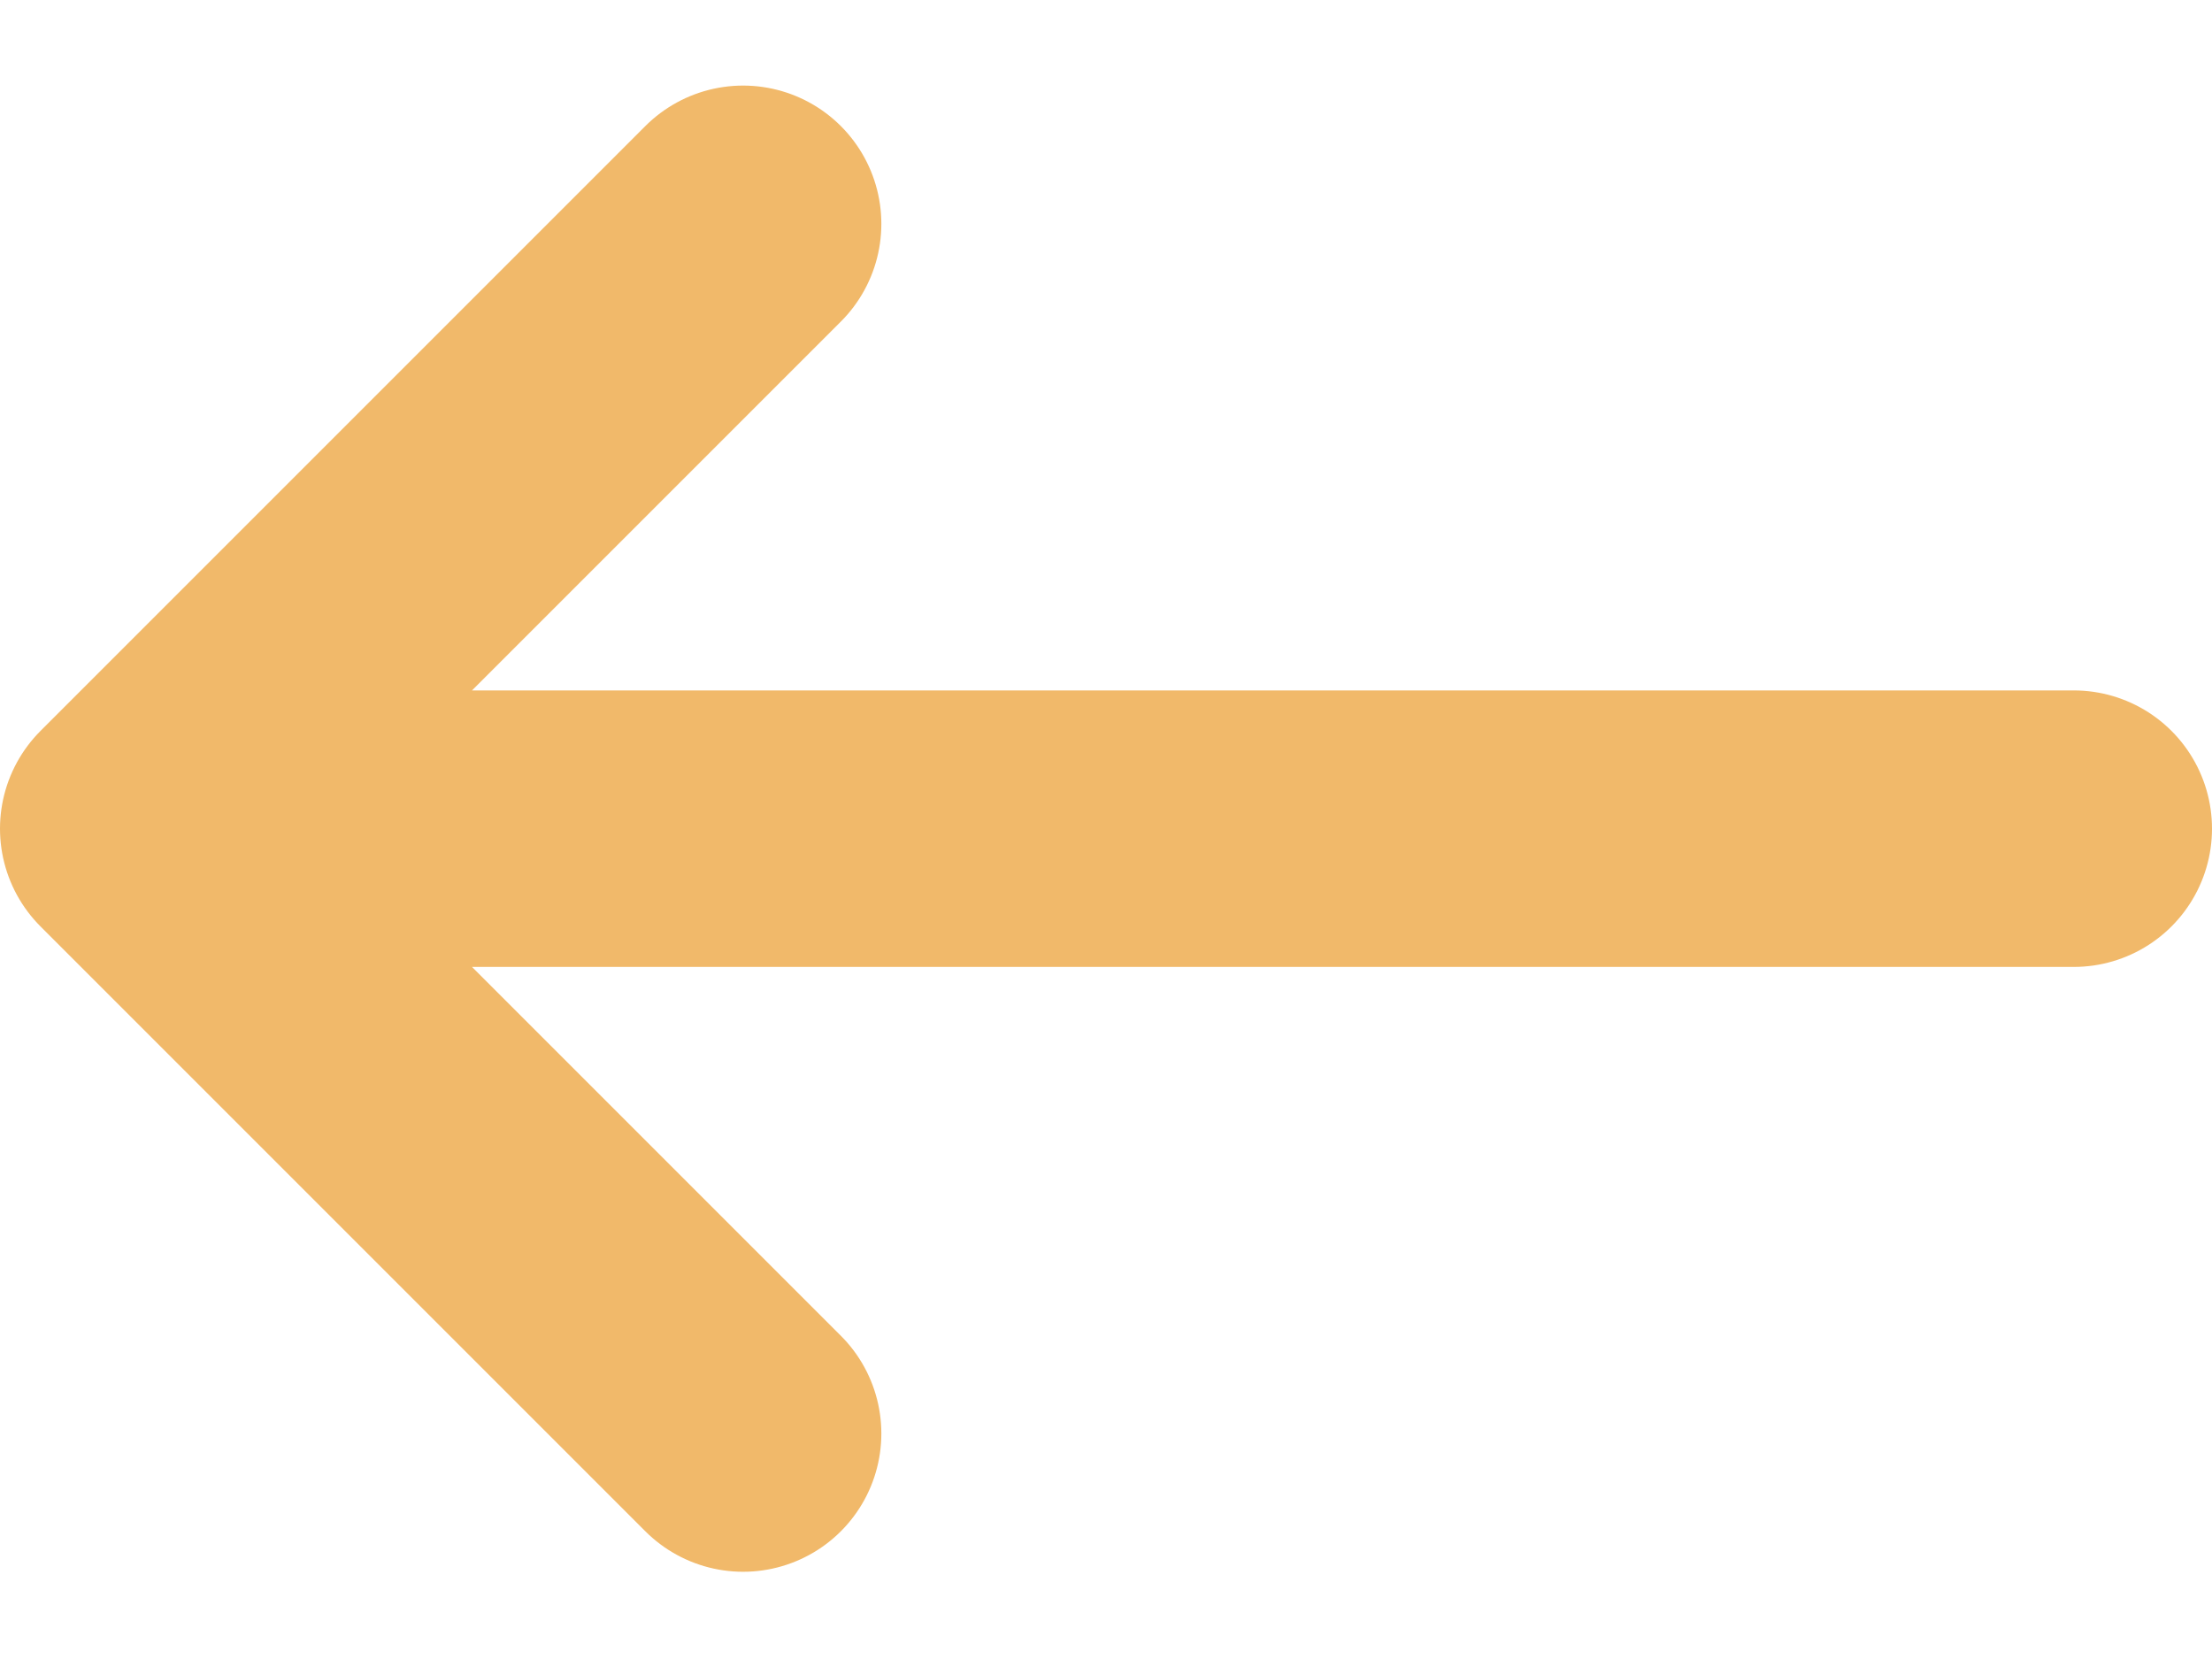
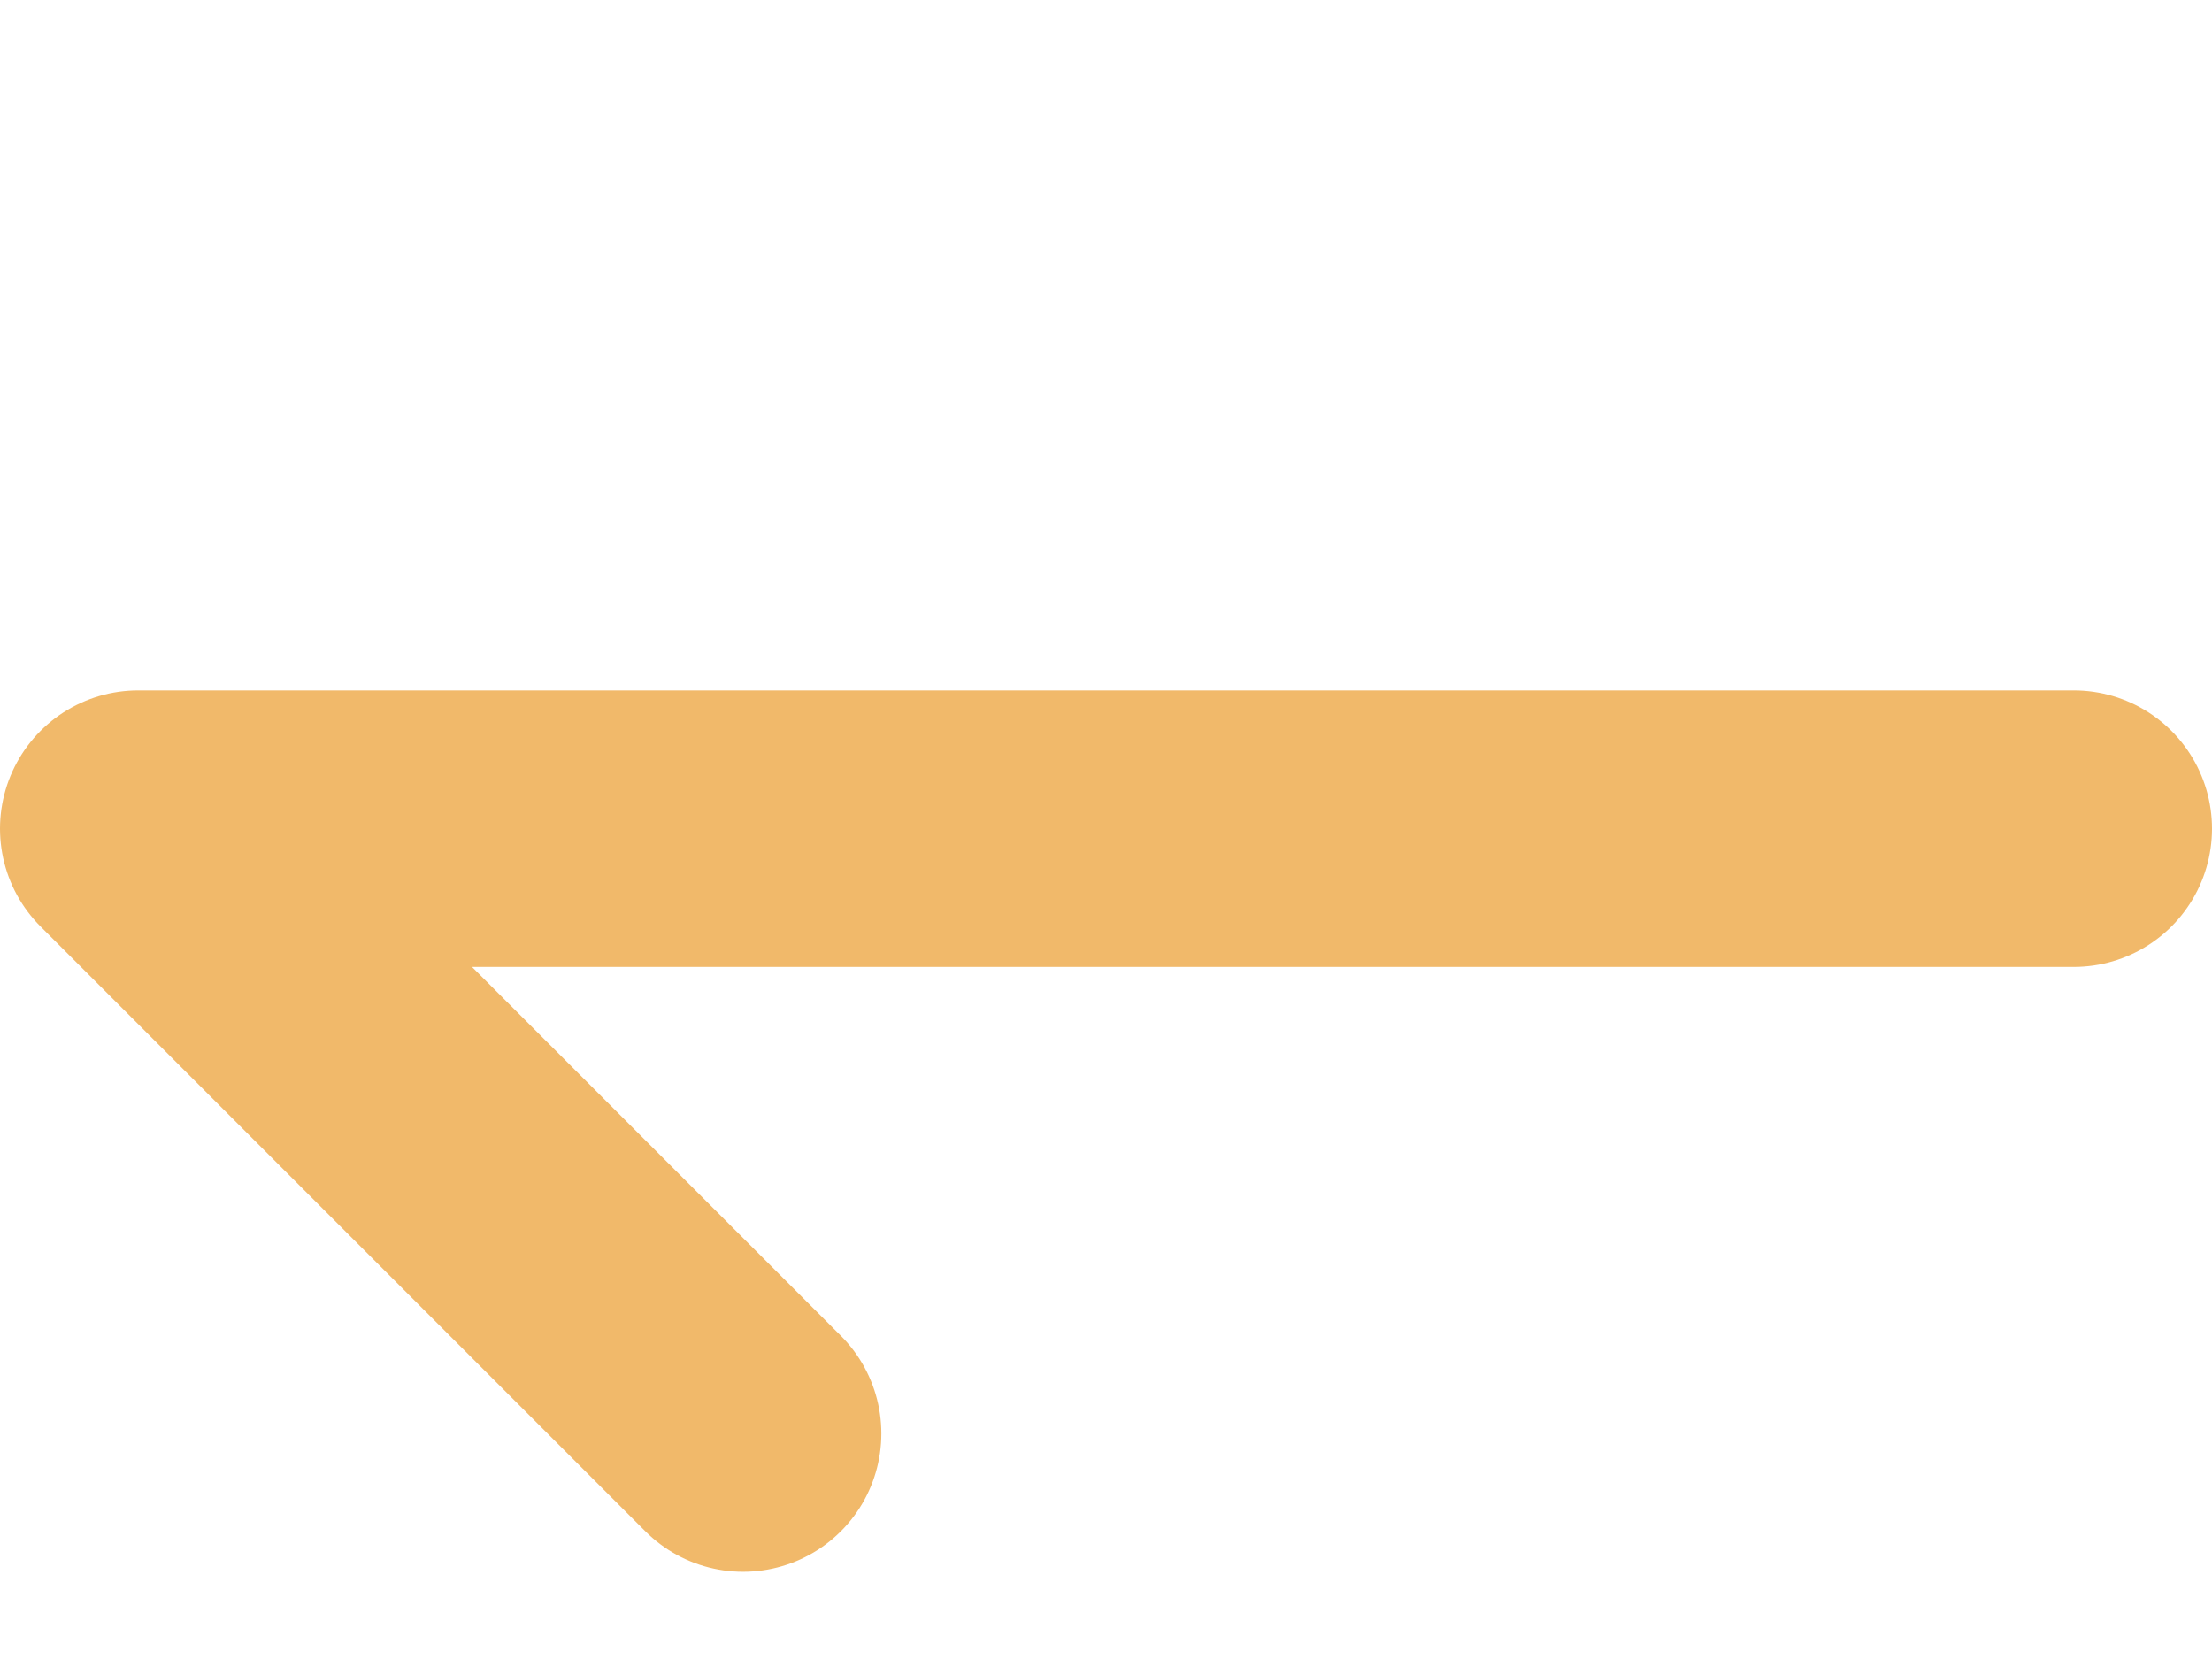
<svg xmlns="http://www.w3.org/2000/svg" width="16" height="12" viewBox="0 0 16 12" fill="none">
-   <path d="M15 5.994L1 5.994M1 5.994L5.375 10.369M1 5.994L5.375 1.619" stroke="#F1B96A" stroke-width="2" stroke-linecap="round" stroke-linejoin="round" />
+   <path d="M15 5.994L1 5.994M1 5.994L5.375 10.369M1 5.994" stroke="#F1B96A" stroke-width="2" stroke-linecap="round" stroke-linejoin="round" />
</svg>